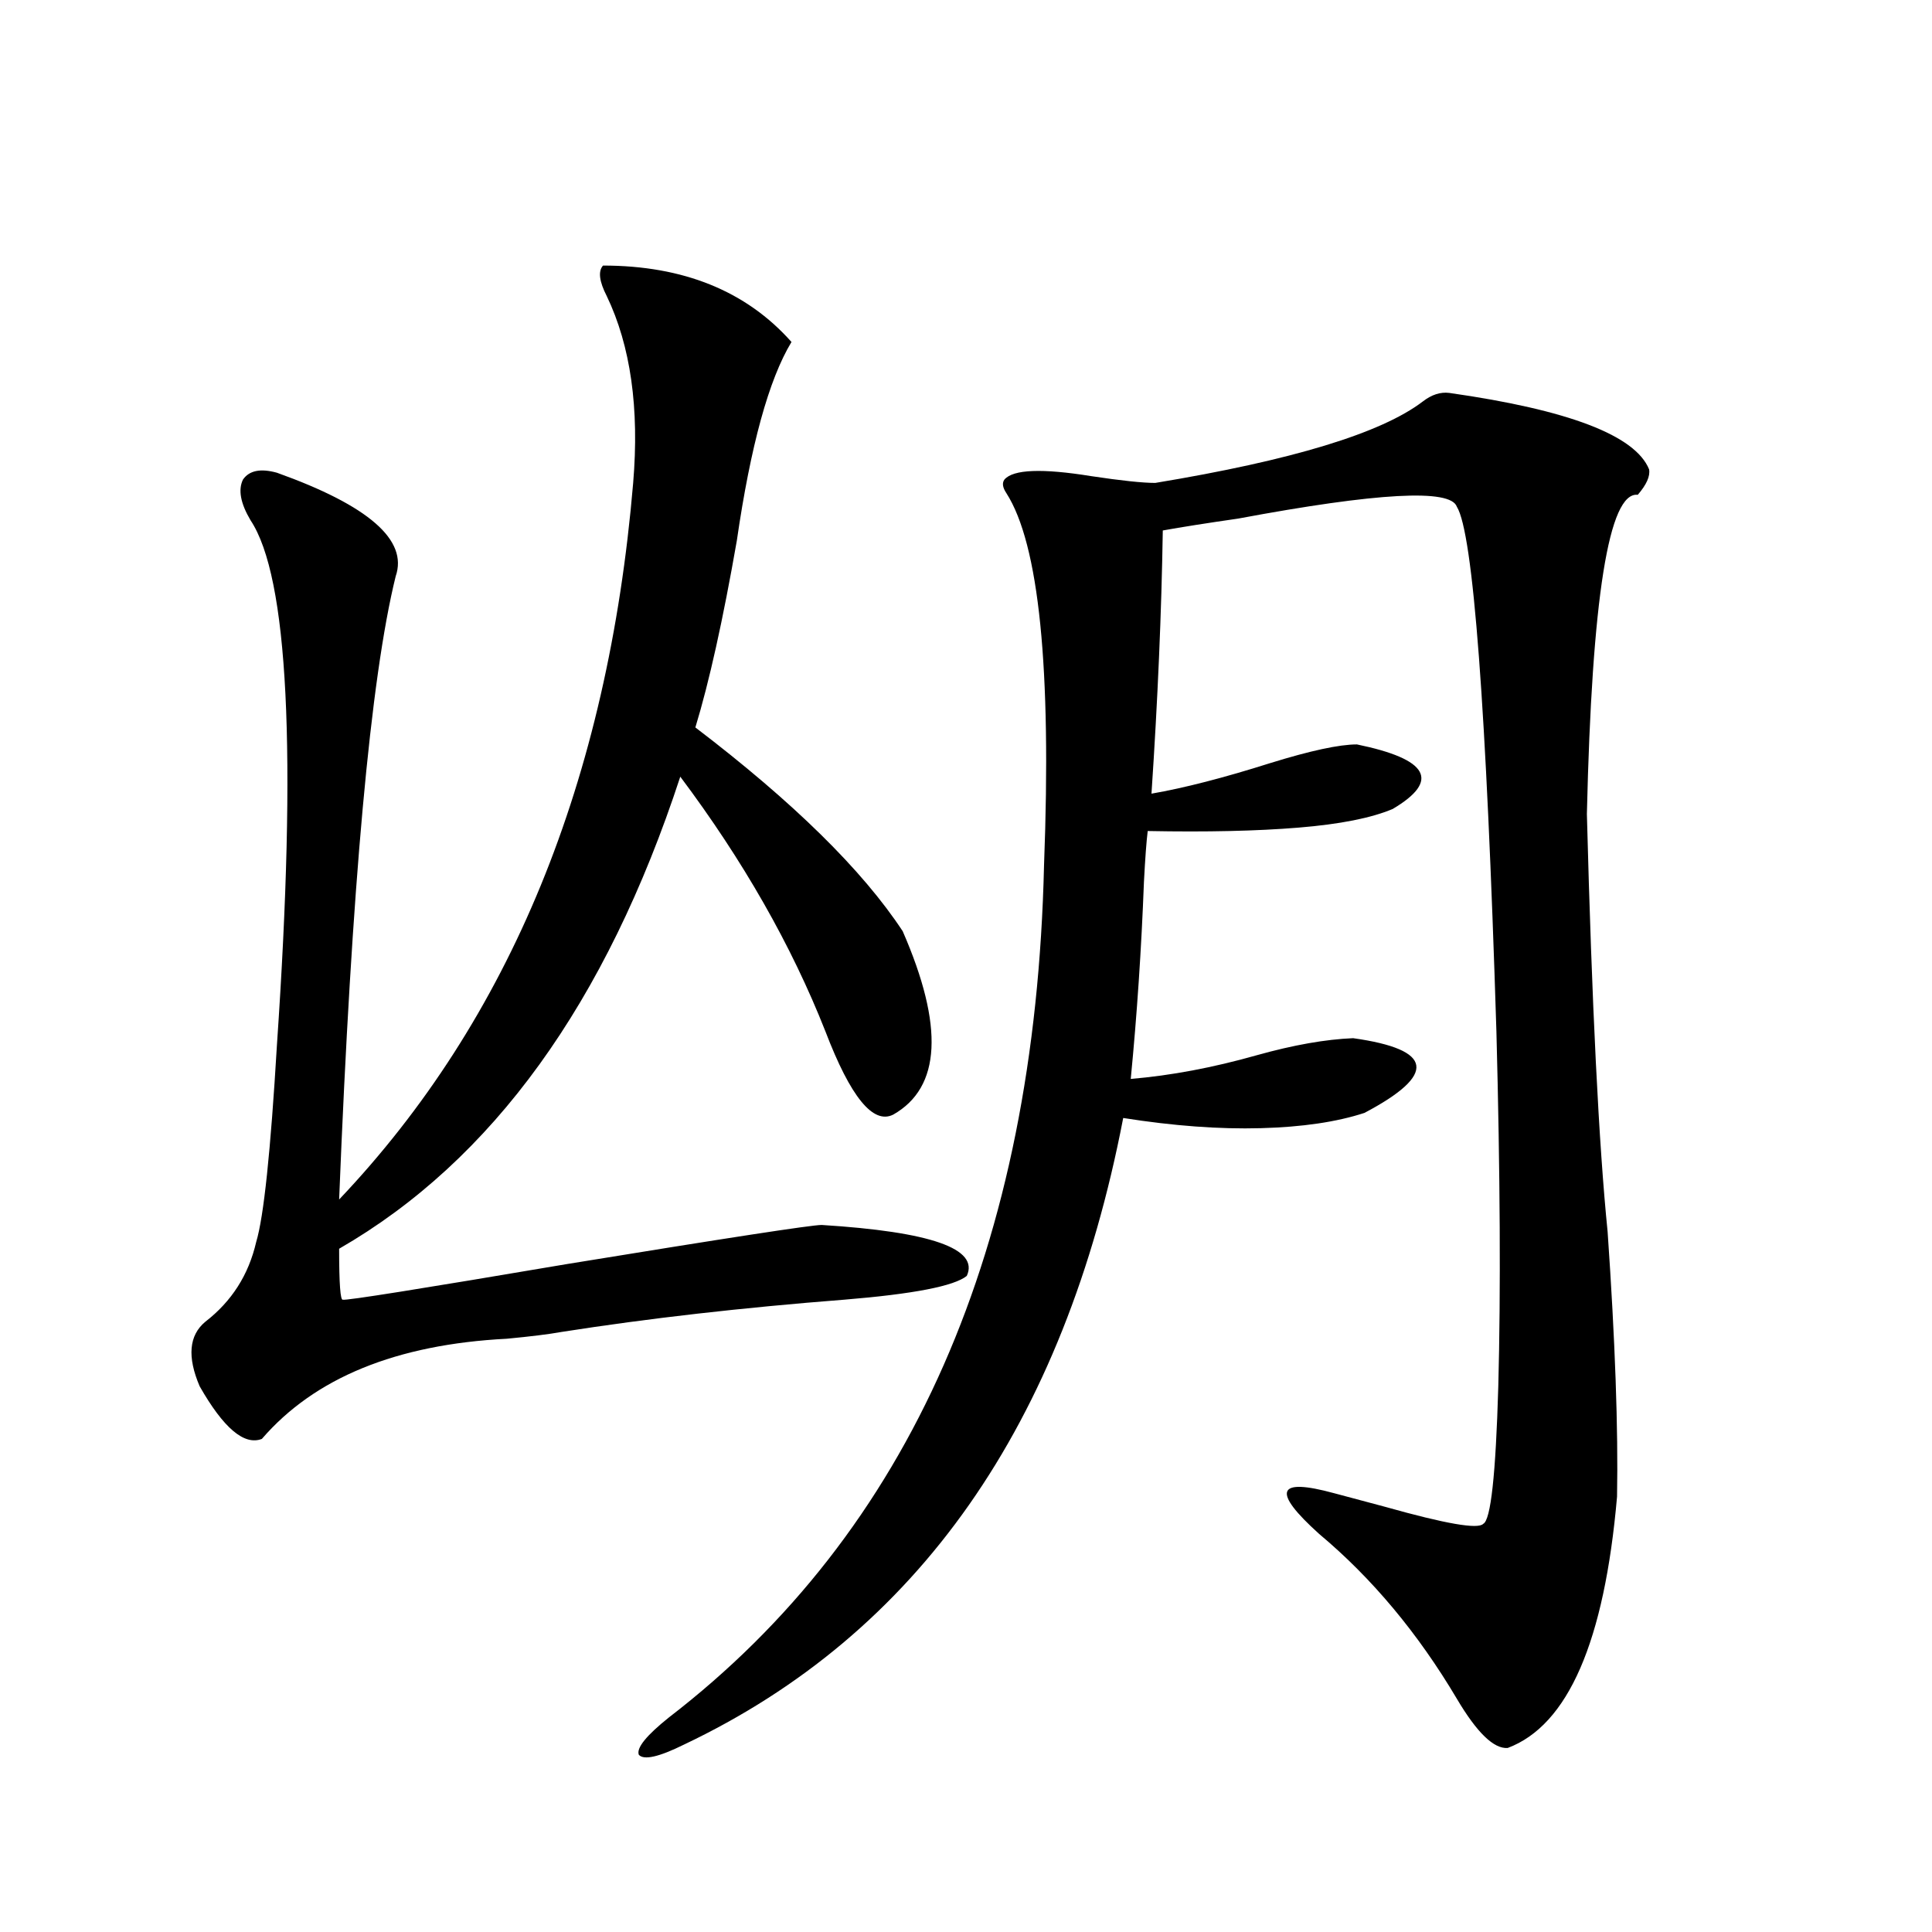
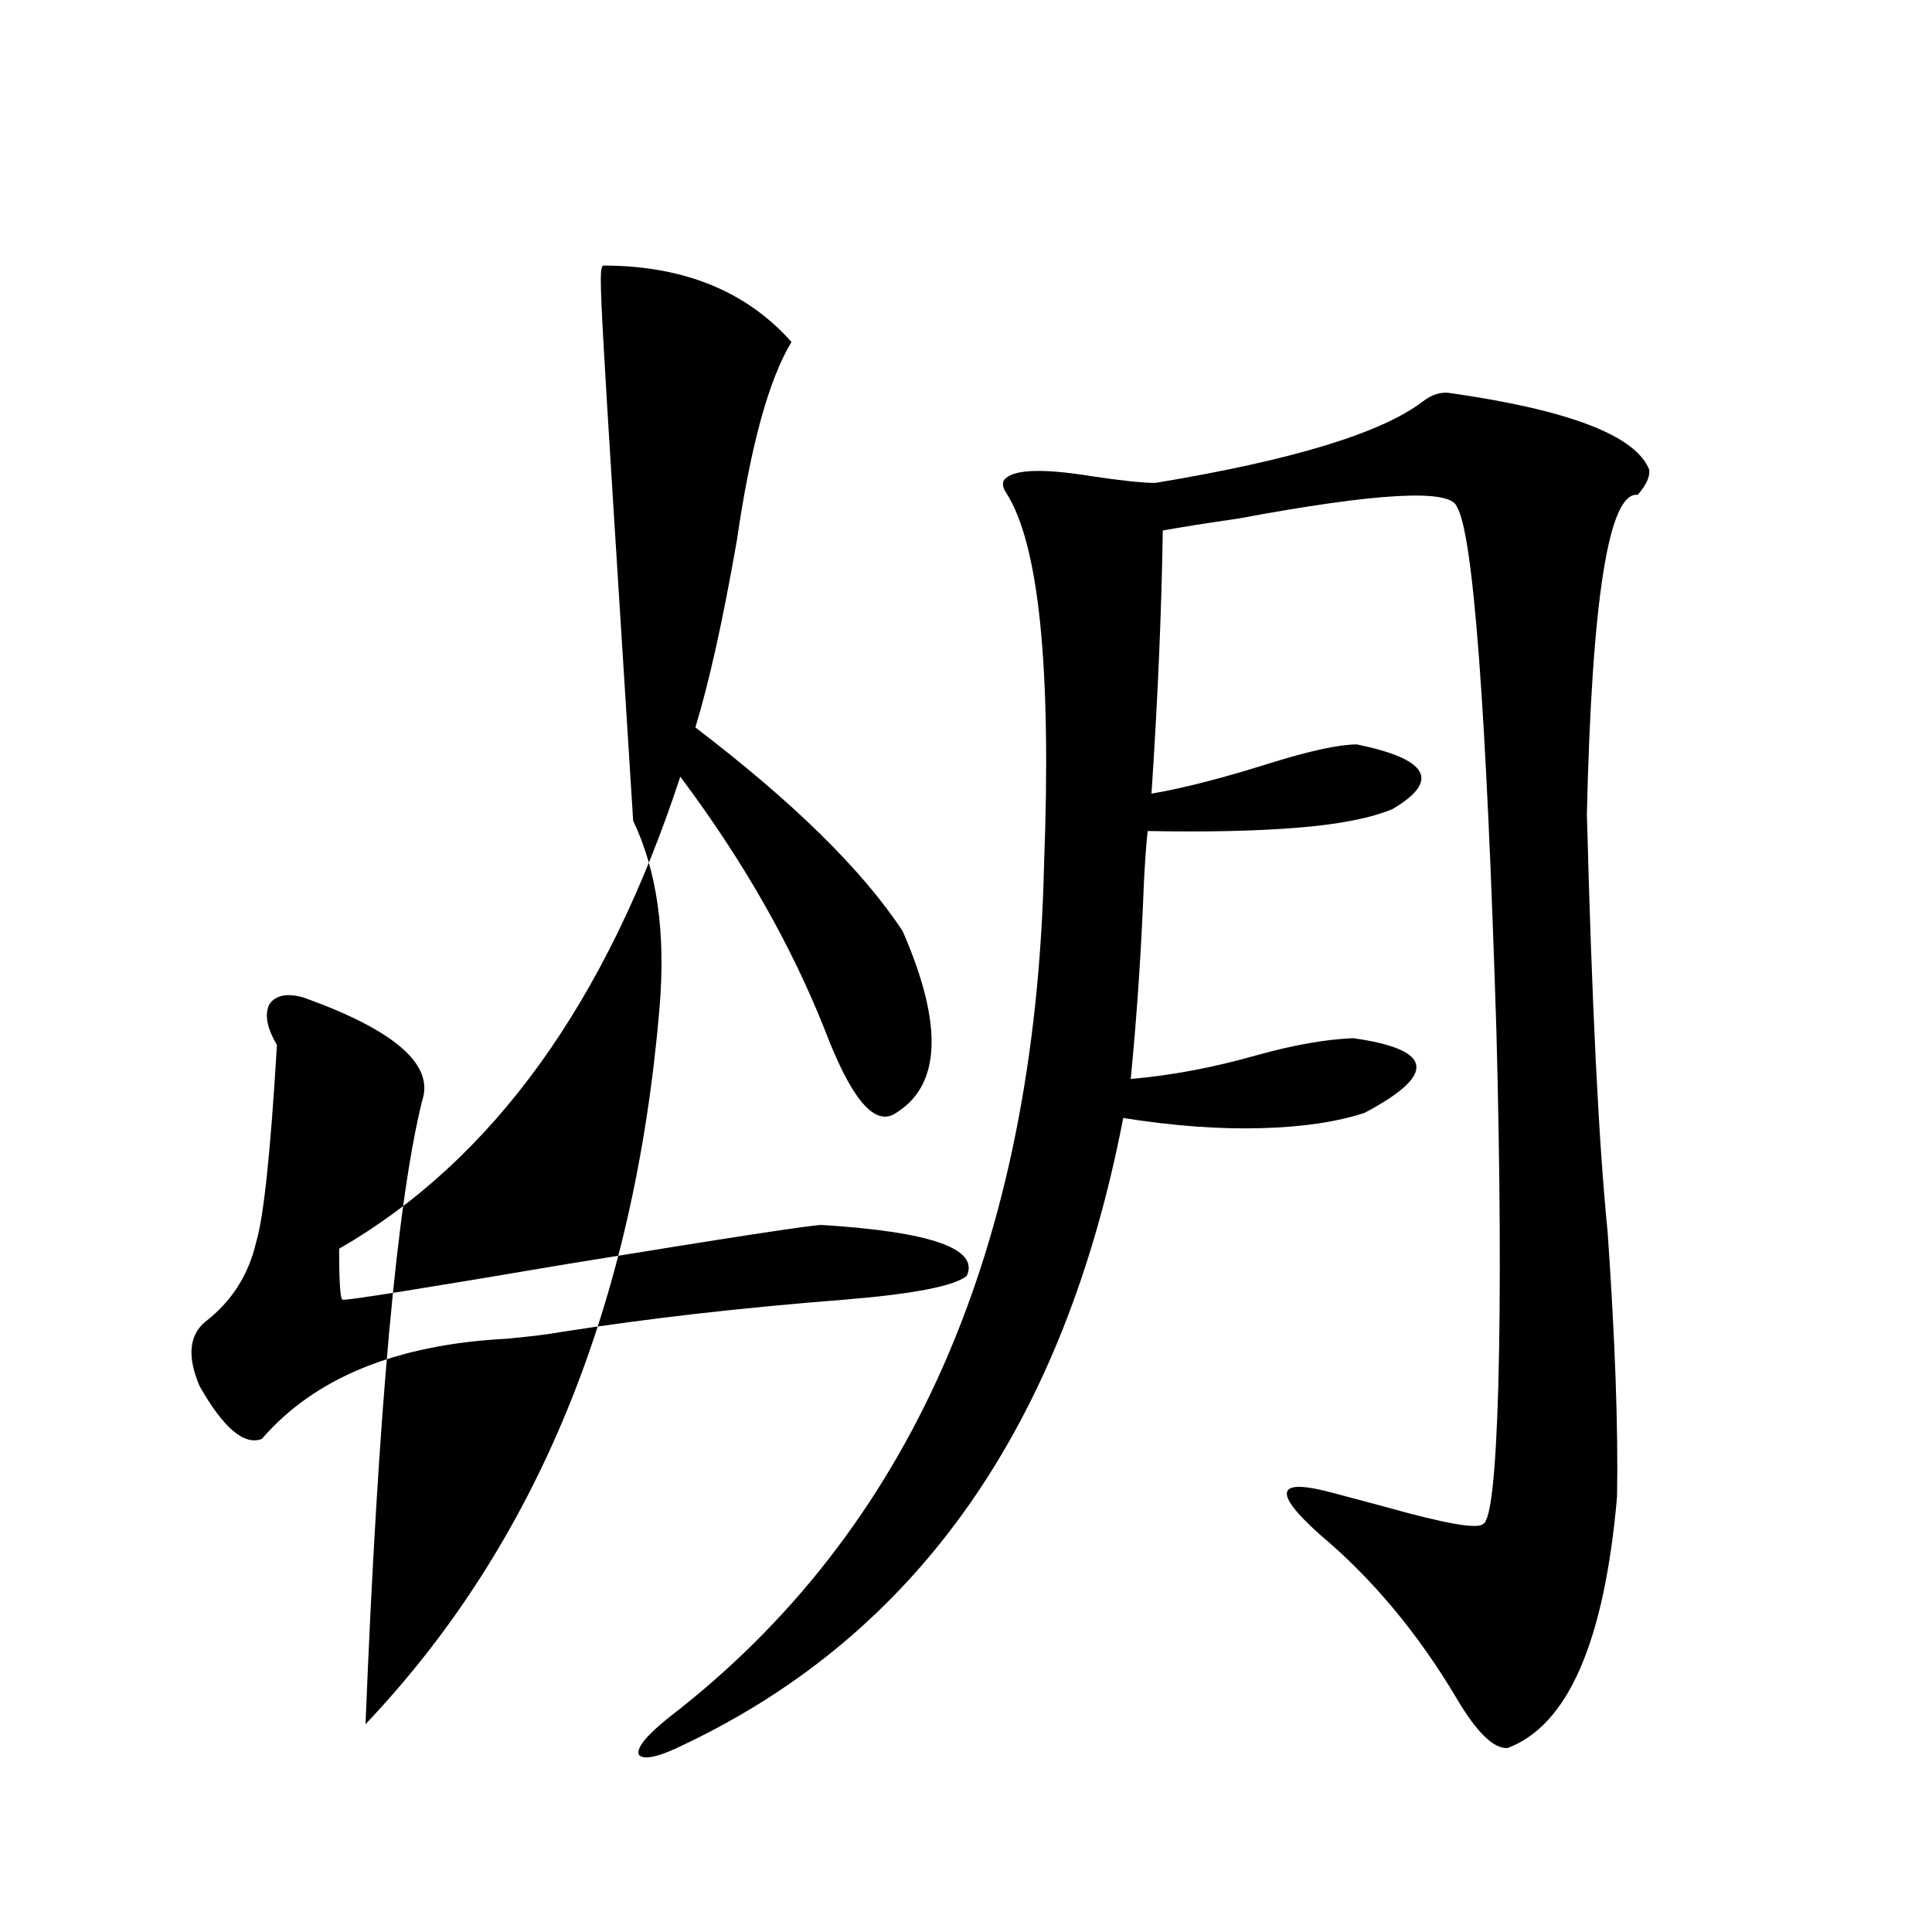
<svg xmlns="http://www.w3.org/2000/svg" version="1.1" id="图层_1" x="0px" y="0px" width="1000px" height="1000px" viewBox="0 0 1000 1000" enable-background="new 0 0 1000 1000" xml:space="preserve">
-   <path d="M312.114,137.457c41.615,0,74.145,13.184,97.559,39.551c-11.707,19.336-21.143,53.613-28.292,102.832  c-7.164,41.021-14.313,73.251-21.463,96.68c50.73,38.672,86.492,73.828,107.314,105.469c21.463,49.219,19.832,80.859-4.878,94.922  c-10.411,5.273-22.118-9.077-35.121-43.066c-17.561-44.522-42.605-88.468-75.12-131.836  c-38.383,117.196-97.238,198.633-176.581,244.336c0,18.169,0.641,26.958,1.951,26.367c1.296,0.591,39.999-5.562,116.095-18.457  c82.59-13.472,126.491-20.215,131.704-20.215c56.584,3.516,81.614,12.305,75.12,26.367c-6.509,5.273-27.651,9.38-63.413,12.305  c-52.682,4.106-101.461,9.668-146.338,16.699c-6.509,1.181-15.944,2.349-28.292,3.516c-57.239,2.938-99.51,20.215-126.826,51.855  c-9.115,3.516-19.847-5.562-32.194-27.246c-6.509-15.229-5.533-26.367,2.927-33.398c13.658-10.547,22.438-24.308,26.341-41.309  c3.902-12.882,7.47-46.87,10.731-101.953c10.396-151.749,5.854-242.276-13.658-271.582c-5.213-8.789-6.509-15.82-3.902-21.094  c3.247-4.684,9.101-5.851,17.561-3.516c47.469,17.001,67.956,34.868,61.462,53.613c-13.018,52.734-22.773,160.263-29.268,322.559  c88.443-93.164,139.174-216.788,152.191-370.898c3.247-38.672-1.311-70.89-13.658-96.68  C310.163,145.669,309.508,140.396,312.114,137.457z M750.152,203.375c61.782,8.789,96.248,21.973,103.412,39.551  c0.641,3.516-1.311,7.91-5.854,13.184c-14.969-1.758-23.749,53.325-26.341,165.234c2.592,99.028,6.174,171.099,10.731,216.211  c3.902,56.25,5.519,101.953,4.878,137.109c-6.509,74.995-25.365,118.351-56.584,130.078c-7.164,0.577-15.944-7.91-26.341-25.488  c-20.167-33.989-43.901-62.402-71.218-85.254c-12.362-11.124-17.896-18.457-16.585-21.973c1.296-3.516,9.421-3.214,24.39,0.879  c6.494,1.758,15.274,4.106,26.341,7.031c31.219,8.789,48.124,11.728,50.73,8.789c3.902-1.758,6.494-25.488,7.805-71.191  c1.296-48.628,0.976-109.863-0.976-183.691c-5.213-167.569-12.042-258.097-20.487-271.582c-3.262-9.366-40.975-7.32-113.168,6.152  c-16.265,2.349-29.268,4.395-39.023,6.152c-0.655,42.188-2.606,87.603-5.854,136.23c16.905-2.925,37.393-8.198,61.462-15.82  c20.808-6.44,35.762-9.668,44.877-9.668c37.072,7.622,43.246,18.759,18.536,33.398c-11.066,4.696-27.316,7.91-48.779,9.668  s-47.483,2.349-78.047,1.758c-0.655,5.273-1.311,14.063-1.951,26.367c-1.311,34.579-3.582,68.555-6.829,101.953  c20.808-1.758,42.591-5.851,65.364-12.305c18.856-5.273,35.441-8.198,49.755-8.789c41.615,5.864,43.566,18.759,5.854,38.672  c-14.313,4.696-32.194,7.333-53.657,7.91c-21.463,0.591-45.212-1.167-71.218-5.273c-30.578,158.794-106.339,266.886-227.312,324.316  c-13.018,6.44-20.822,8.198-23.414,5.273c-1.311-3.516,3.902-9.97,15.609-19.336c124.875-96.089,189.584-243.155,194.142-441.211  c3.902-101.953-2.606-166.113-19.512-192.48c-1.951-2.926-2.286-5.273-0.976-7.031c4.543-5.273,19.512-5.851,44.877-1.758  c15.609,2.348,26.661,3.516,33.17,3.516c70.883-11.715,117.07-25.777,138.533-42.188  C741.037,204.254,745.595,202.798,750.152,203.375z" />
+   <path d="M312.114,137.457c41.615,0,74.145,13.184,97.559,39.551c-11.707,19.336-21.143,53.613-28.292,102.832  c-7.164,41.021-14.313,73.251-21.463,96.68c50.73,38.672,86.492,73.828,107.314,105.469c21.463,49.219,19.832,80.859-4.878,94.922  c-10.411,5.273-22.118-9.077-35.121-43.066c-17.561-44.522-42.605-88.468-75.12-131.836  c-38.383,117.196-97.238,198.633-176.581,244.336c0,18.169,0.641,26.958,1.951,26.367c1.296,0.591,39.999-5.562,116.095-18.457  c82.59-13.472,126.491-20.215,131.704-20.215c56.584,3.516,81.614,12.305,75.12,26.367c-6.509,5.273-27.651,9.38-63.413,12.305  c-52.682,4.106-101.461,9.668-146.338,16.699c-6.509,1.181-15.944,2.349-28.292,3.516c-57.239,2.938-99.51,20.215-126.826,51.855  c-9.115,3.516-19.847-5.562-32.194-27.246c-6.509-15.229-5.533-26.367,2.927-33.398c13.658-10.547,22.438-24.308,26.341-41.309  c3.902-12.882,7.47-46.87,10.731-101.953c-5.213-8.789-6.509-15.82-3.902-21.094  c3.247-4.684,9.101-5.851,17.561-3.516c47.469,17.001,67.956,34.868,61.462,53.613c-13.018,52.734-22.773,160.263-29.268,322.559  c88.443-93.164,139.174-216.788,152.191-370.898c3.247-38.672-1.311-70.89-13.658-96.68  C310.163,145.669,309.508,140.396,312.114,137.457z M750.152,203.375c61.782,8.789,96.248,21.973,103.412,39.551  c0.641,3.516-1.311,7.91-5.854,13.184c-14.969-1.758-23.749,53.325-26.341,165.234c2.592,99.028,6.174,171.099,10.731,216.211  c3.902,56.25,5.519,101.953,4.878,137.109c-6.509,74.995-25.365,118.351-56.584,130.078c-7.164,0.577-15.944-7.91-26.341-25.488  c-20.167-33.989-43.901-62.402-71.218-85.254c-12.362-11.124-17.896-18.457-16.585-21.973c1.296-3.516,9.421-3.214,24.39,0.879  c6.494,1.758,15.274,4.106,26.341,7.031c31.219,8.789,48.124,11.728,50.73,8.789c3.902-1.758,6.494-25.488,7.805-71.191  c1.296-48.628,0.976-109.863-0.976-183.691c-5.213-167.569-12.042-258.097-20.487-271.582c-3.262-9.366-40.975-7.32-113.168,6.152  c-16.265,2.349-29.268,4.395-39.023,6.152c-0.655,42.188-2.606,87.603-5.854,136.23c16.905-2.925,37.393-8.198,61.462-15.82  c20.808-6.44,35.762-9.668,44.877-9.668c37.072,7.622,43.246,18.759,18.536,33.398c-11.066,4.696-27.316,7.91-48.779,9.668  s-47.483,2.349-78.047,1.758c-0.655,5.273-1.311,14.063-1.951,26.367c-1.311,34.579-3.582,68.555-6.829,101.953  c20.808-1.758,42.591-5.851,65.364-12.305c18.856-5.273,35.441-8.198,49.755-8.789c41.615,5.864,43.566,18.759,5.854,38.672  c-14.313,4.696-32.194,7.333-53.657,7.91c-21.463,0.591-45.212-1.167-71.218-5.273c-30.578,158.794-106.339,266.886-227.312,324.316  c-13.018,6.44-20.822,8.198-23.414,5.273c-1.311-3.516,3.902-9.97,15.609-19.336c124.875-96.089,189.584-243.155,194.142-441.211  c3.902-101.953-2.606-166.113-19.512-192.48c-1.951-2.926-2.286-5.273-0.976-7.031c4.543-5.273,19.512-5.851,44.877-1.758  c15.609,2.348,26.661,3.516,33.17,3.516c70.883-11.715,117.07-25.777,138.533-42.188  C741.037,204.254,745.595,202.798,750.152,203.375z" />
</svg>